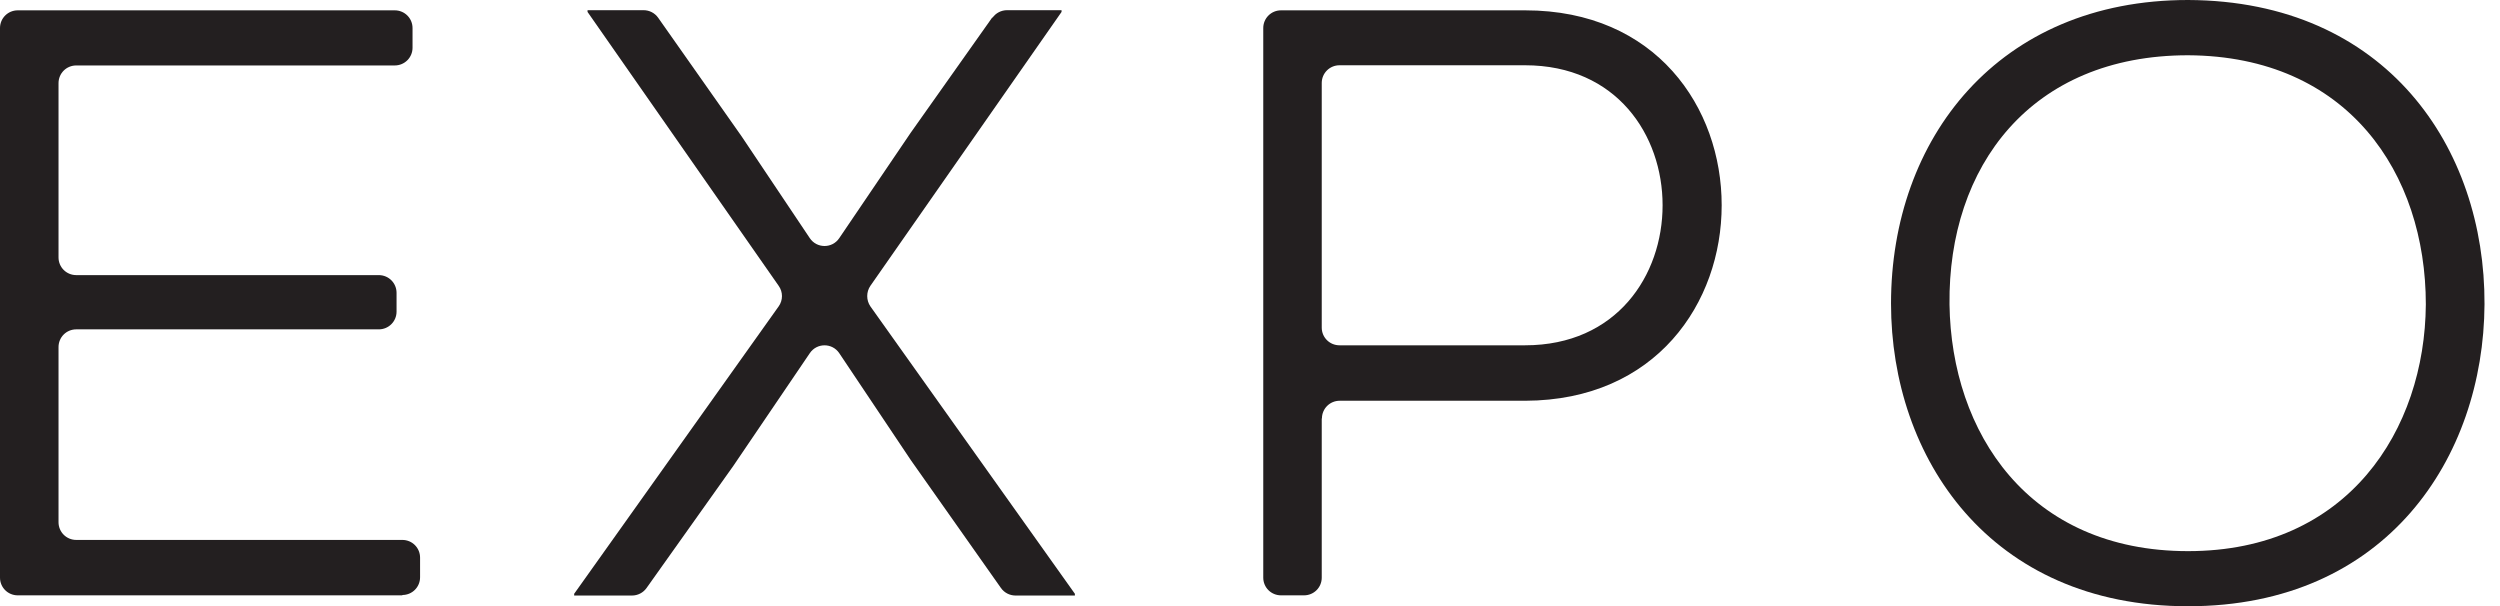
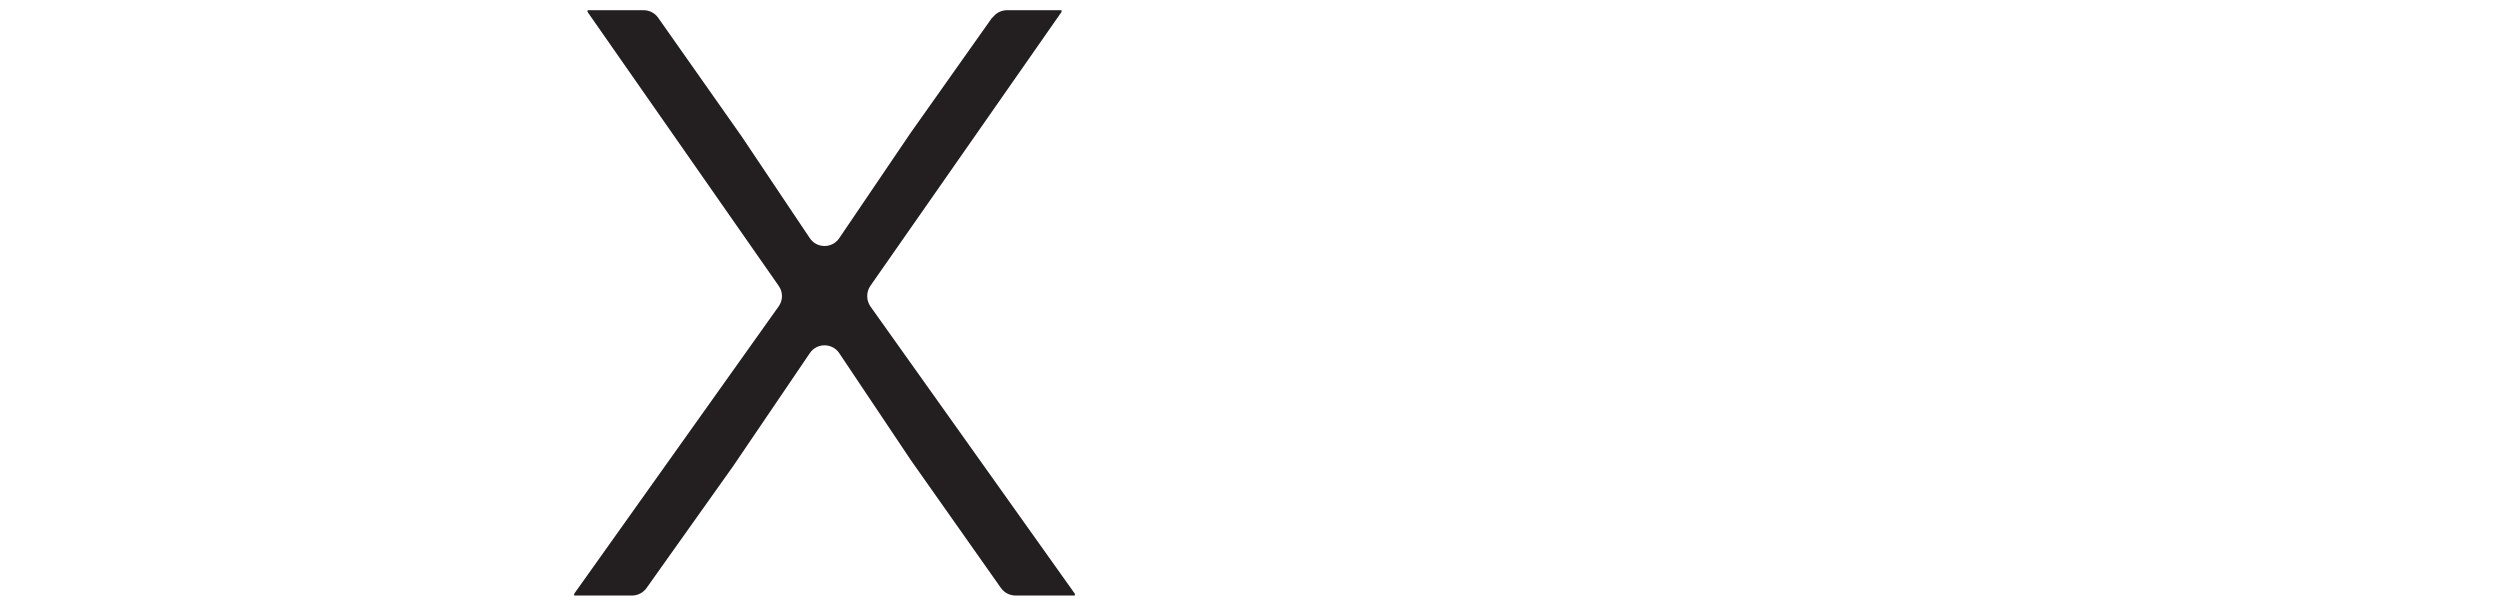
<svg xmlns="http://www.w3.org/2000/svg" fill="none" height="100%" overflow="visible" preserveAspectRatio="none" style="display: block;" viewBox="0 0 66 16" width="100%">
  <g id="Group">
-     <path d="M10.622 15.717H0.468C0.209 15.717 -6.57336e-07 15.509 -6.57336e-07 15.25V0.741C-6.57336e-07 0.482 0.209 0.273 0.468 0.273H10.422C10.682 0.273 10.891 0.482 10.891 0.741V1.26C10.891 1.519 10.682 1.728 10.422 1.728H2.013C1.753 1.728 1.545 1.936 1.545 2.196V6.796C1.545 7.055 1.753 7.263 2.013 7.263H10C10.26 7.263 10.469 7.472 10.469 7.731V8.227C10.469 8.486 10.26 8.695 10 8.695H2.013C1.753 8.695 1.545 8.903 1.545 9.163V13.786C1.545 14.045 1.753 14.254 2.013 14.254H10.622C10.882 14.254 11.09 14.462 11.09 14.722V15.24C11.09 15.5 10.882 15.708 10.622 15.708V15.717Z" fill="#231F20" id="Vector" />
    <path d="M26.202 0.468C26.29 0.343 26.434 0.269 26.587 0.269H28.025V0.315L22.978 7.546C22.867 7.708 22.867 7.926 22.978 8.088L28.377 15.676V15.722H26.81C26.657 15.722 26.513 15.648 26.425 15.523L24.045 12.146L22.157 9.325C21.972 9.047 21.564 9.047 21.378 9.325L19.36 12.299L17.069 15.523C16.981 15.648 16.837 15.722 16.684 15.722H15.158V15.676L20.557 8.088C20.673 7.926 20.673 7.708 20.557 7.546L15.511 0.315V0.269H16.99C17.143 0.269 17.287 0.343 17.375 0.468L19.578 3.599L21.378 6.286C21.564 6.564 21.972 6.564 22.157 6.286L24.041 3.507L26.197 0.459L26.202 0.468Z" fill="#231F20" id="Vector_2" />
-     <path d="M34.894 11.048V15.25C34.894 15.509 34.686 15.717 34.426 15.717H33.818C33.559 15.717 33.35 15.509 33.35 15.25V0.741C33.35 0.482 33.559 0.273 33.818 0.273H40.266C47.181 0.273 47.181 10.557 40.266 10.58H35.367C35.108 10.58 34.899 10.789 34.899 11.048H34.894ZM34.894 8.649C34.894 8.908 35.103 9.116 35.363 9.116H40.261C45.103 9.116 45.103 1.723 40.261 1.723H35.363C35.103 1.723 34.894 1.932 34.894 2.191V8.644V8.649Z" fill="#231F20" id="Vector_3" />
-     <path d="M65.591 8.037C65.568 12.076 63.007 16.005 57.766 16.005C52.525 16.005 49.923 12.076 49.923 8.014C49.923 3.664 52.752 -1.27976e-10 57.766 -1.27976e-10C63.003 0.023 65.609 3.905 65.591 8.032V8.037ZM57.766 14.55C61.987 14.55 64.019 11.349 64.042 8.037C64.042 4.572 61.987 1.482 57.766 1.459C53.61 1.459 51.425 4.396 51.467 8.037C51.514 11.414 53.545 14.55 57.766 14.55Z" fill="#231F20" id="Vector_4" />
  </g>
</svg>